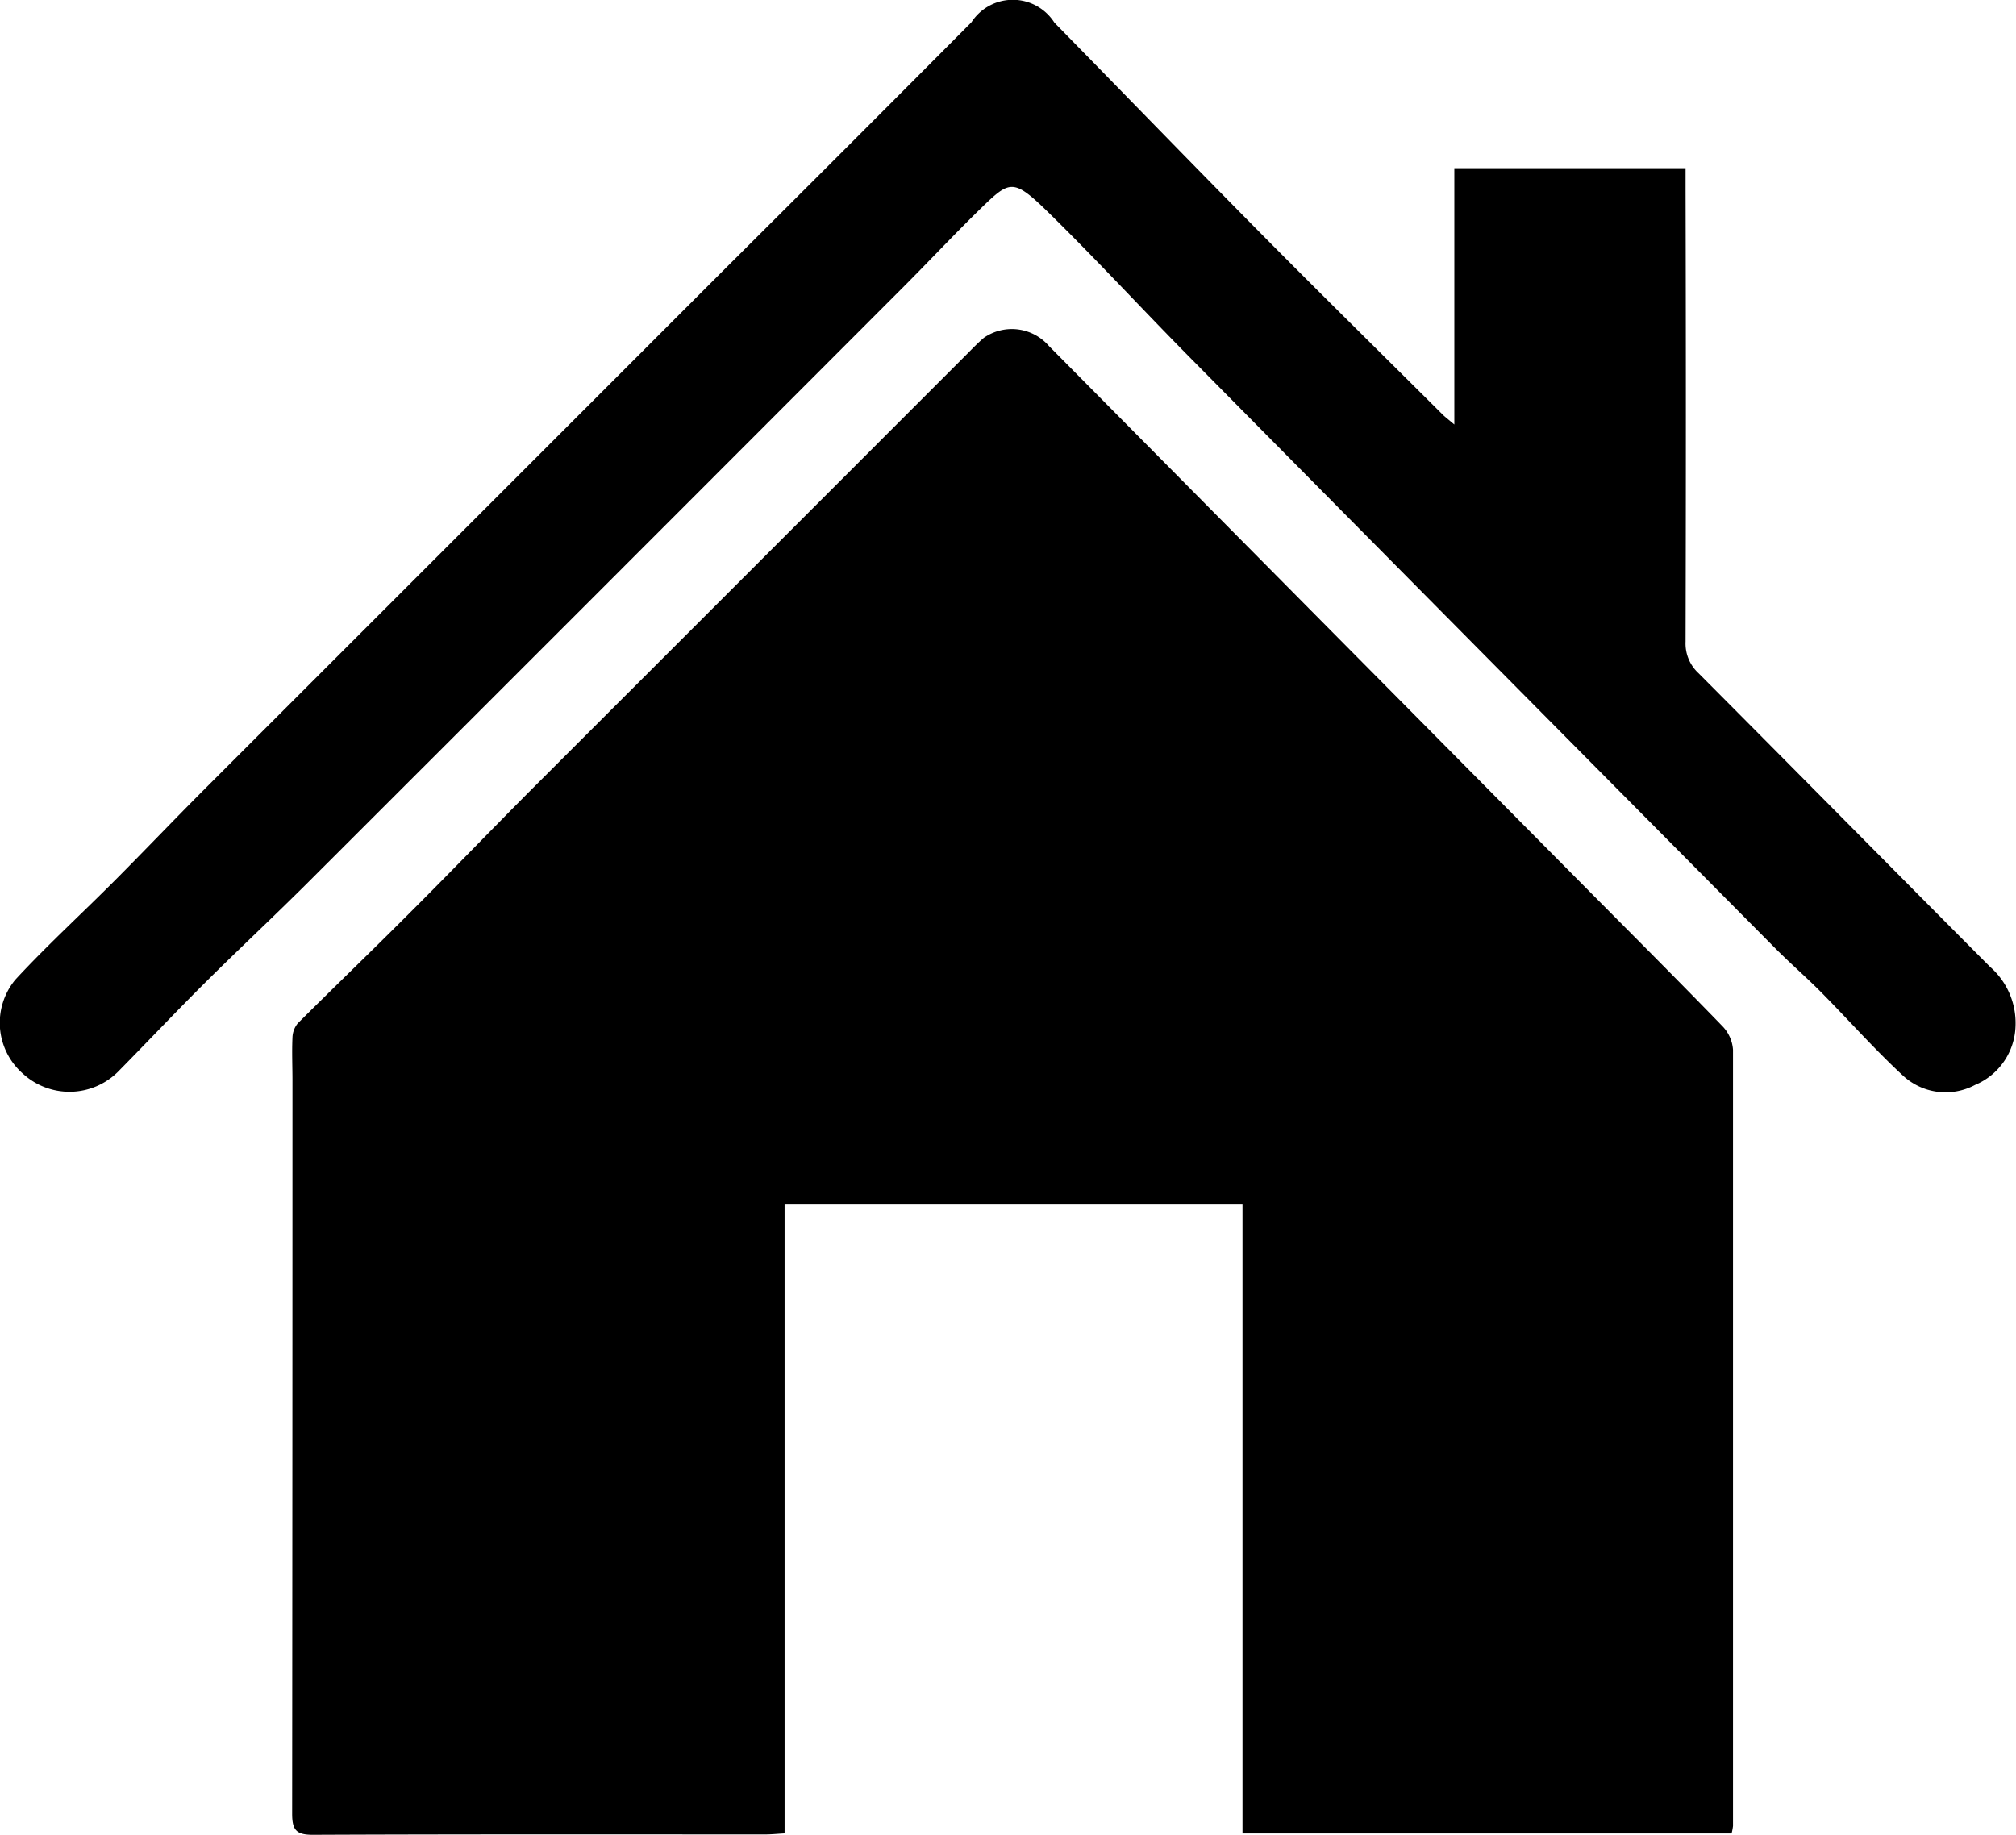
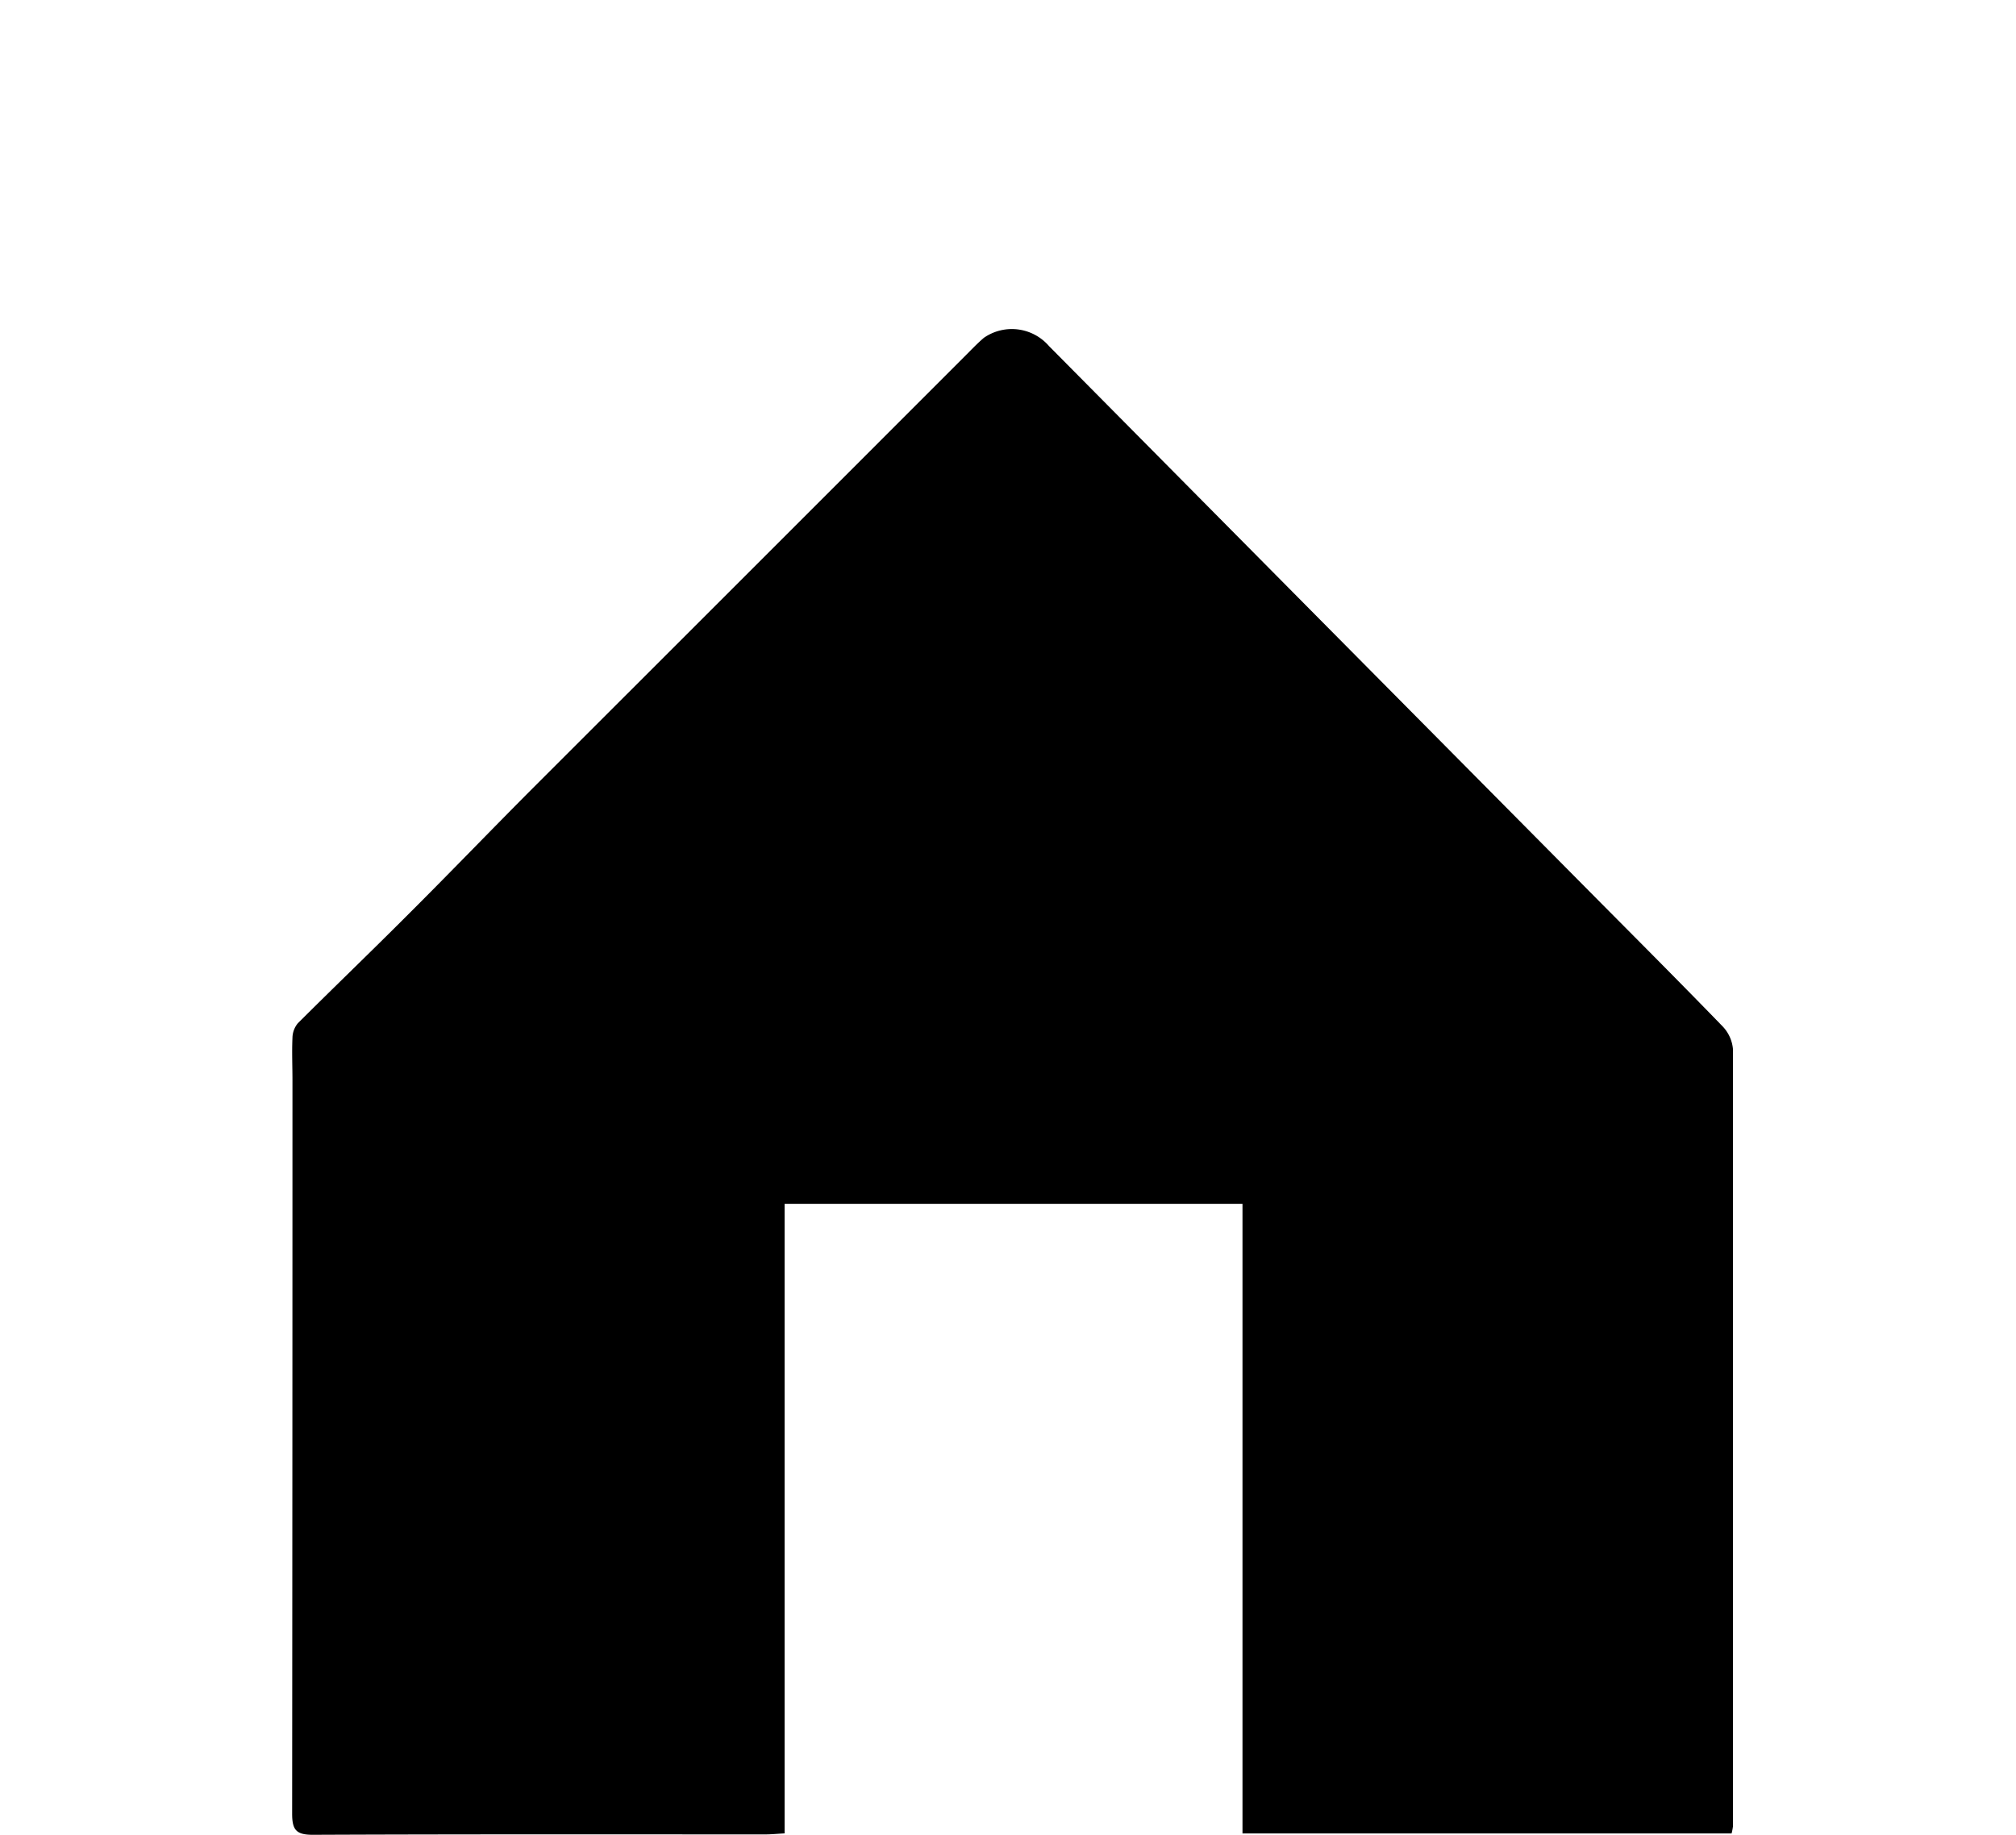
<svg xmlns="http://www.w3.org/2000/svg" id="home" width="31.281" height="28.475" viewBox="0 0 31.281 28.475">
  <g id="Gruppe_1409" data-name="Gruppe 1409">
    <path id="Pfad_1240" data-name="Pfad 1240" d="M140.288,98.769c-.717-.74-1.446-1.468-2.171-2.2l-4.211-4.249-4.071-4.11a.761.761,0,0,0-1.008-.127c-.106.09-.2.191-.3.29q-3.348,3.35-6.7,6.7c-.657.659-1.3,1.329-1.961,1.987-.558.559-1.127,1.105-1.686,1.663a.365.365,0,0,0-.082.222c-.01.221,0,.444,0,.666q0,5.689-.005,11.378c0,.254.065.328.325.327,2.339-.01,4.677-.006,7.016-.006.089,0,.179-.009.3-.016v-9.77h7.105v9.771h7.589a.867.867,0,0,0,.022-.116q0-6.023,0-12.046A.583.583,0,0,0,140.288,98.769Z" transform="translate(-113.56 -82.841)" />
-     <path id="Pfad_1241" data-name="Pfad 1241" d="M144.594,98.019c-1.512-1.518-3.015-3.043-4.527-4.56a.626.626,0,0,1-.2-.489q.009-3.507,0-7.015v-.333h-3.588V89.6c-.107-.09-.144-.118-.176-.149-.944-.94-1.893-1.873-2.829-2.819-1.073-1.084-2.133-2.18-3.2-3.268a.765.765,0,0,0-1.288-.006Q126.9,85.255,125,87.146q-4.05,4.051-8.1,8.1c-.467.467-.922.945-1.388,1.413-.518.521-1.063,1.018-1.561,1.557a1.048,1.048,0,0,0,.12,1.461,1.068,1.068,0,0,0,1.469-.028c.456-.462.9-.934,1.361-1.392.527-.524,1.07-1.03,1.595-1.554q4.613-4.609,9.22-9.223c.406-.406.8-.828,1.209-1.227.466-.452.507-.483,1.087.087.734.721,1.431,1.479,2.154,2.21q4.536,4.587,9.08,9.166c.235.238.488.456.723.693.424.428.824.882,1.266,1.291a.972.972,0,0,0,1.123.15,1.023,1.023,0,0,0,.629-.919A1.157,1.157,0,0,0,144.594,98.019Z" transform="translate(-113.713 -83.012)" />
  </g>
</svg>